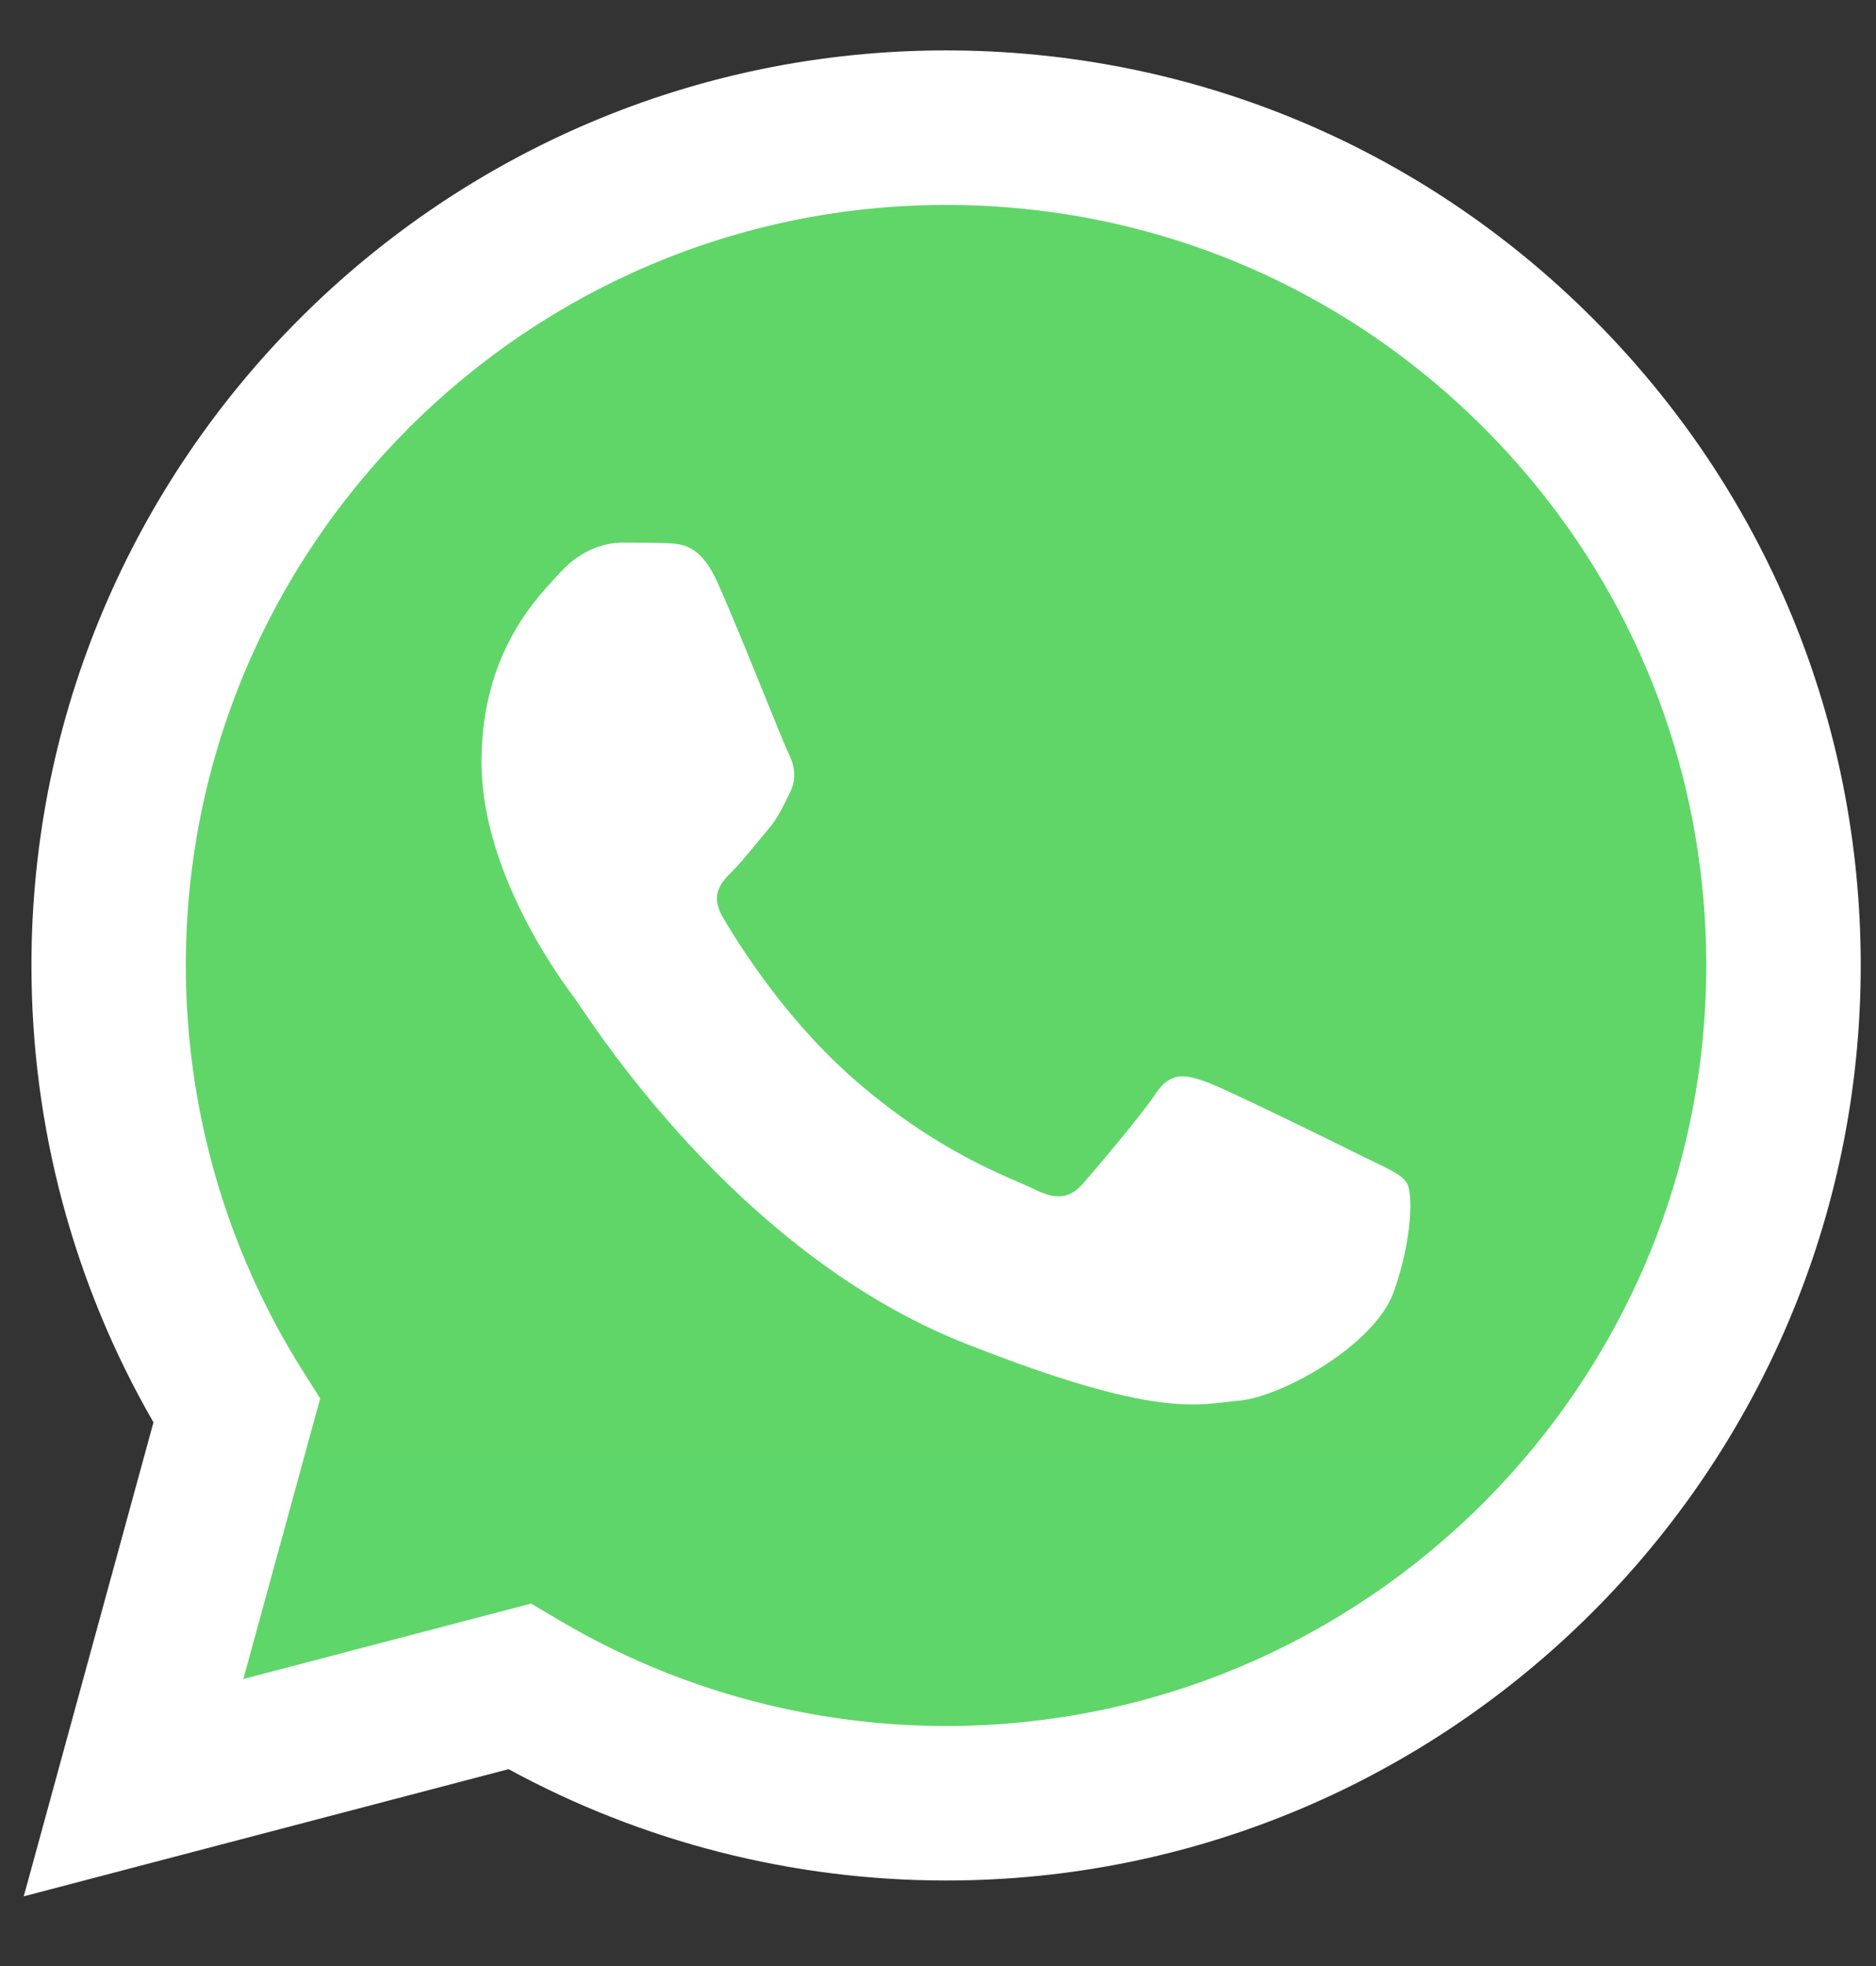
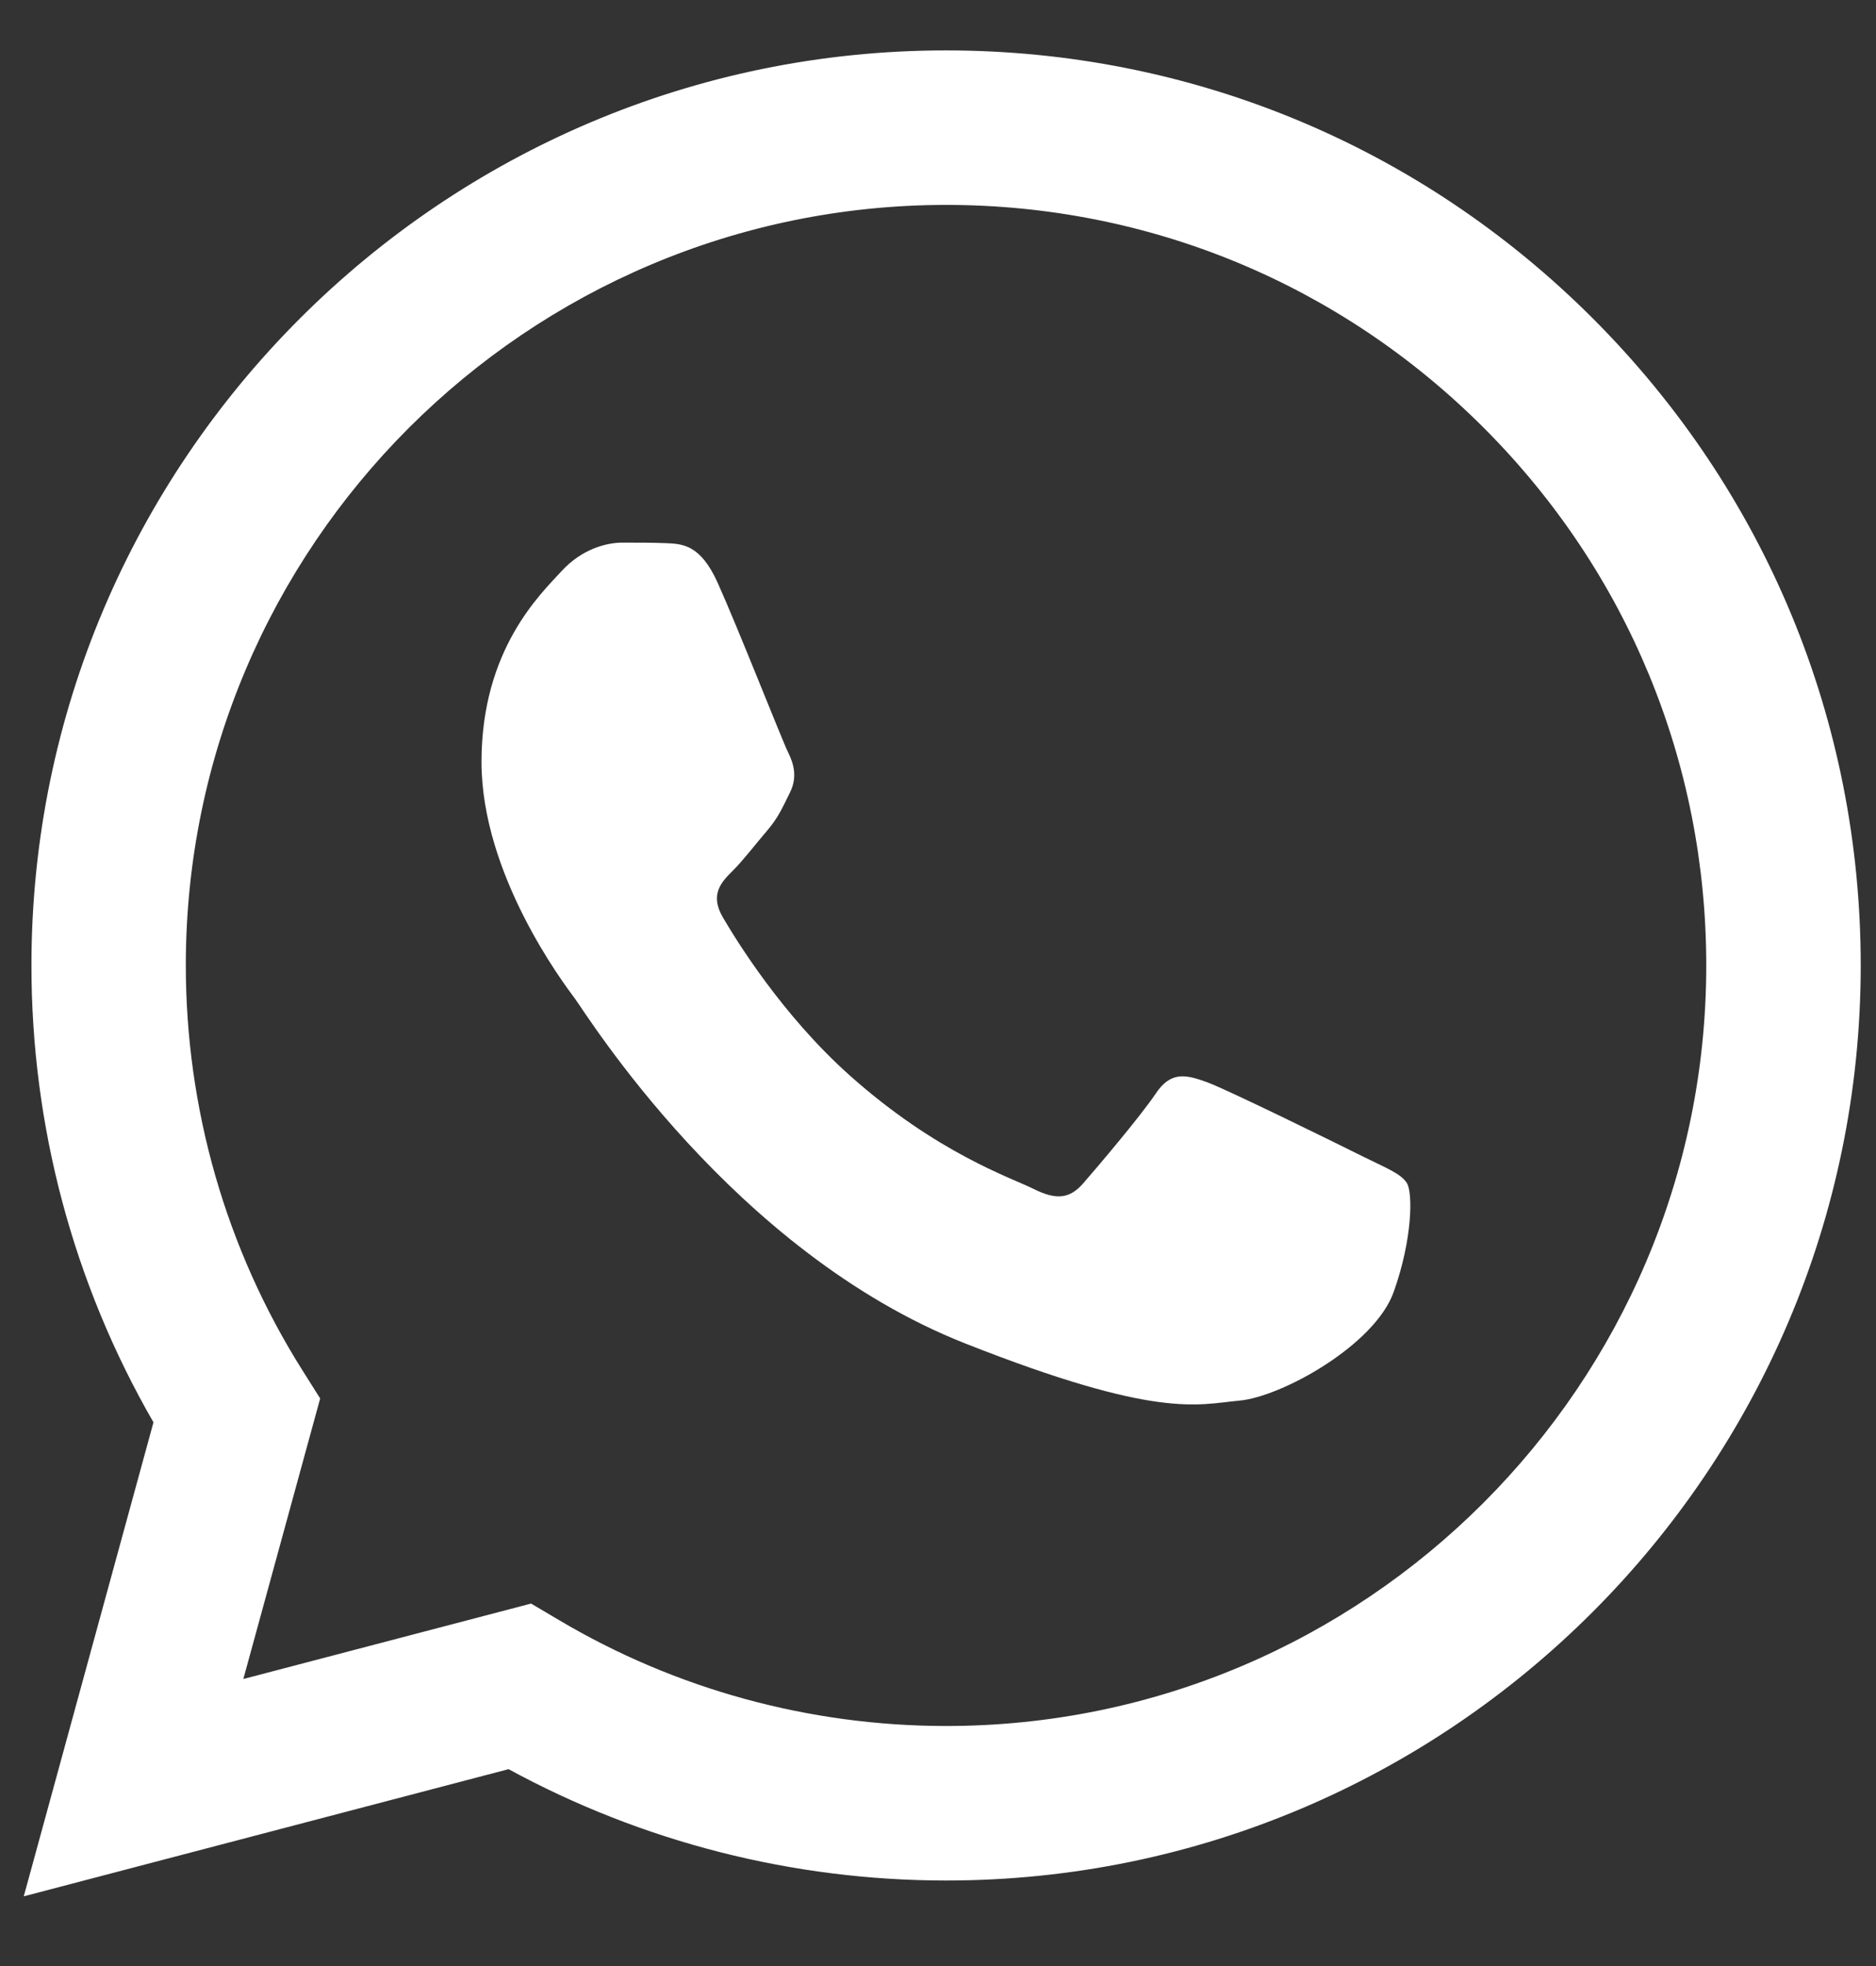
<svg xmlns="http://www.w3.org/2000/svg" width="21" height="22" viewBox="0 0 21 22" fill="none">
  <rect x="0" y="0" width="21" height="22" fill="#333333" stroke="none" />
-   <path d="M0.702 10.802C0.701 12.544 1.156 14.244 2.021 15.742L0.619 20.862L5.859 19.488C7.308 20.277 8.932 20.691 10.582 20.691H10.586C16.034 20.691 20.468 16.258 20.47 10.81C20.471 8.17 19.444 5.688 17.578 3.82C15.712 1.952 13.23 0.923 10.586 0.922C5.138 0.922 0.704 5.354 0.702 10.802" fill="url(#paint0_linear_206_1068)" />
  <path d="M0.352 10.799C0.351 12.603 0.822 14.364 1.718 15.916L0.266 21.22L5.693 19.797C7.189 20.612 8.873 21.042 10.586 21.043H10.59C16.233 21.043 20.827 16.451 20.829 10.807C20.83 8.072 19.766 5.501 17.833 3.566C15.9 1.632 13.329 0.565 10.59 0.564C4.947 0.564 0.354 5.156 0.352 10.799ZM3.584 15.649L3.381 15.327C2.529 13.973 2.08 12.407 2.08 10.8C2.082 6.109 5.9 2.293 10.594 2.293C12.867 2.294 15.003 3.18 16.61 4.788C18.217 6.396 19.101 8.533 19.1 10.807C19.098 15.497 15.281 19.314 10.59 19.314H10.587C9.06 19.313 7.562 18.903 6.256 18.128L5.945 17.944L2.724 18.788L3.584 15.649Z" fill="url(#paint1_linear_206_1068)" />
  <path d="M8.033 6.52C7.841 6.094 7.64 6.086 7.457 6.078C7.308 6.072 7.138 6.072 6.967 6.072C6.797 6.072 6.519 6.137 6.285 6.392C6.05 6.649 5.39 7.267 5.39 8.526C5.39 9.785 6.306 11.001 6.434 11.172C6.562 11.342 8.204 14.008 10.804 15.033C12.965 15.886 13.405 15.716 13.874 15.673C14.343 15.631 15.388 15.055 15.601 14.457C15.814 13.86 15.814 13.348 15.75 13.241C15.686 13.134 15.516 13.07 15.26 12.943C15.004 12.815 13.746 12.196 13.512 12.11C13.277 12.025 13.107 11.982 12.936 12.239C12.765 12.494 12.275 13.07 12.126 13.241C11.977 13.412 11.828 13.433 11.572 13.305C11.316 13.177 10.492 12.907 9.514 12.036C8.754 11.358 8.241 10.52 8.091 10.264C7.942 10.008 8.075 9.87 8.204 9.742C8.319 9.628 8.46 9.443 8.588 9.294C8.715 9.145 8.758 9.038 8.843 8.868C8.928 8.697 8.886 8.547 8.822 8.419C8.758 8.291 8.261 7.026 8.033 6.52Z" fill="white" />
  <defs>
    <linearGradient id="paint0_linear_206_1068" x1="993.177" y1="1994.97" x2="993.177" y2="0.922" gradientUnits="userSpaceOnUse">
      <stop stop-color="#1FAF38" />
      <stop offset="1" stop-color="#60D669" />
    </linearGradient>
    <linearGradient id="paint1_linear_206_1068" x1="1028.44" y1="2066.12" x2="1028.44" y2="0.564" gradientUnits="userSpaceOnUse">
      <stop stop-color="#F9F9F9" />
      <stop offset="1" stop-color="white" />
    </linearGradient>
  </defs>
</svg>